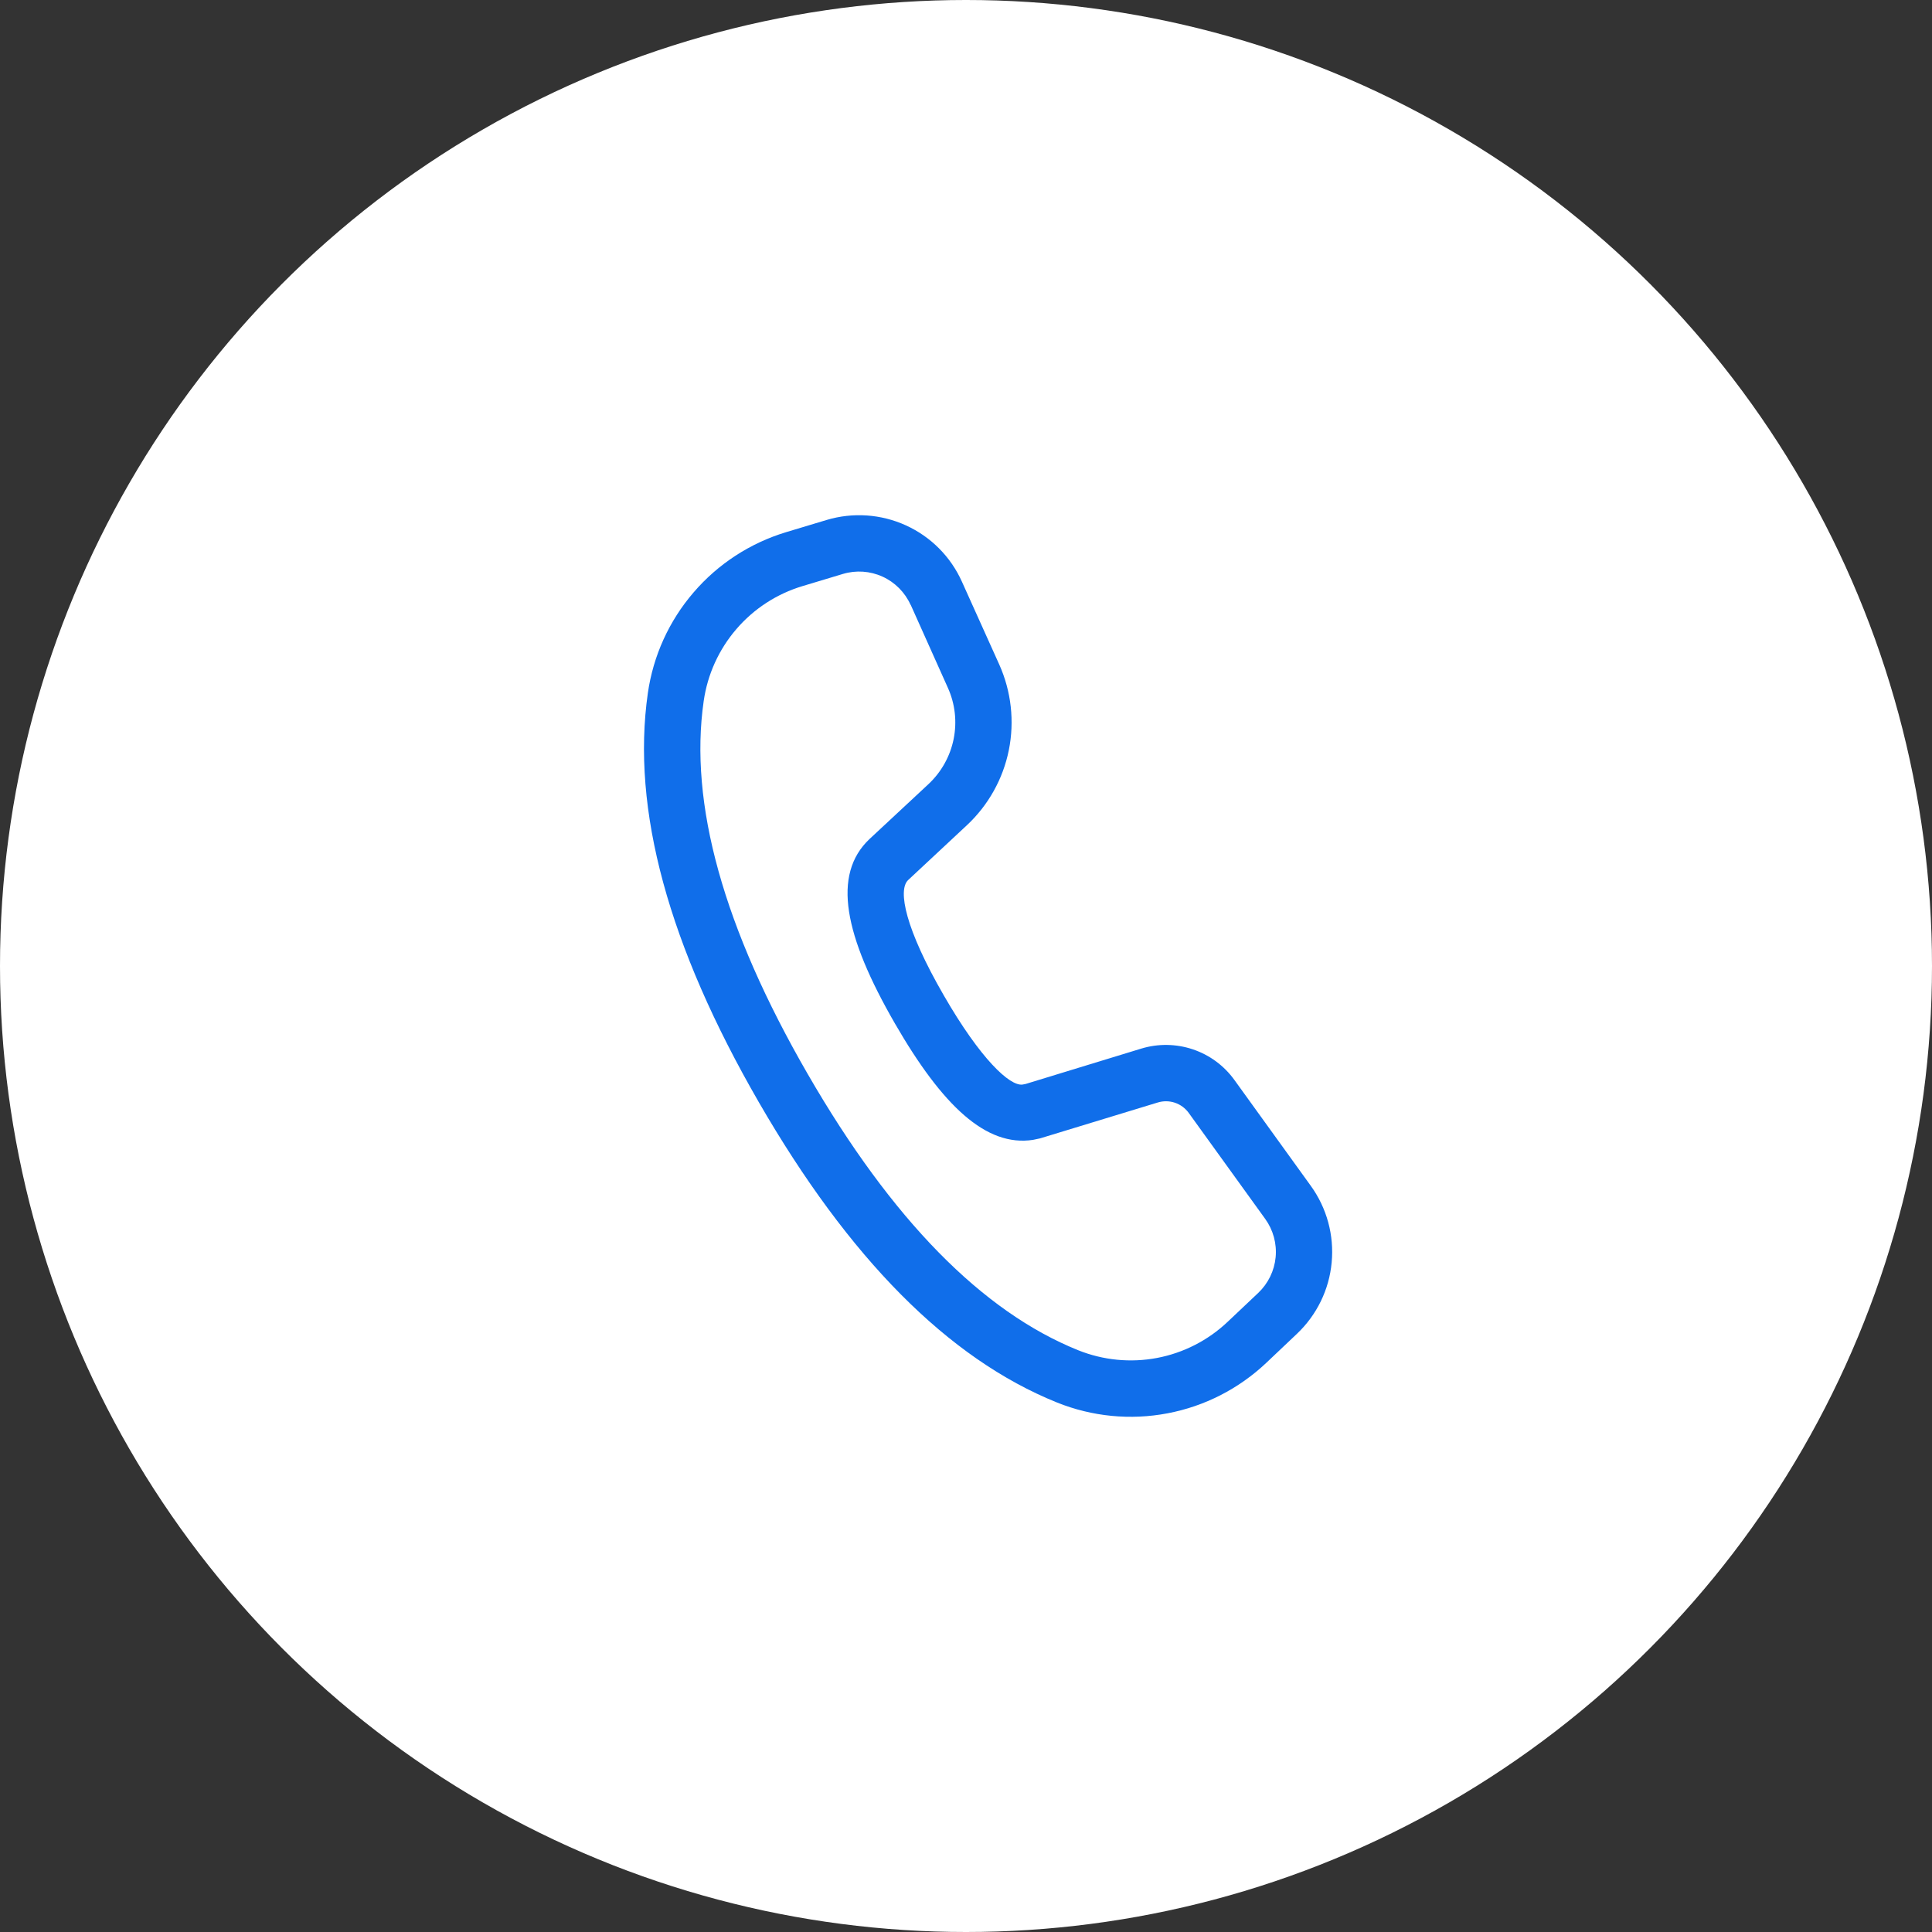
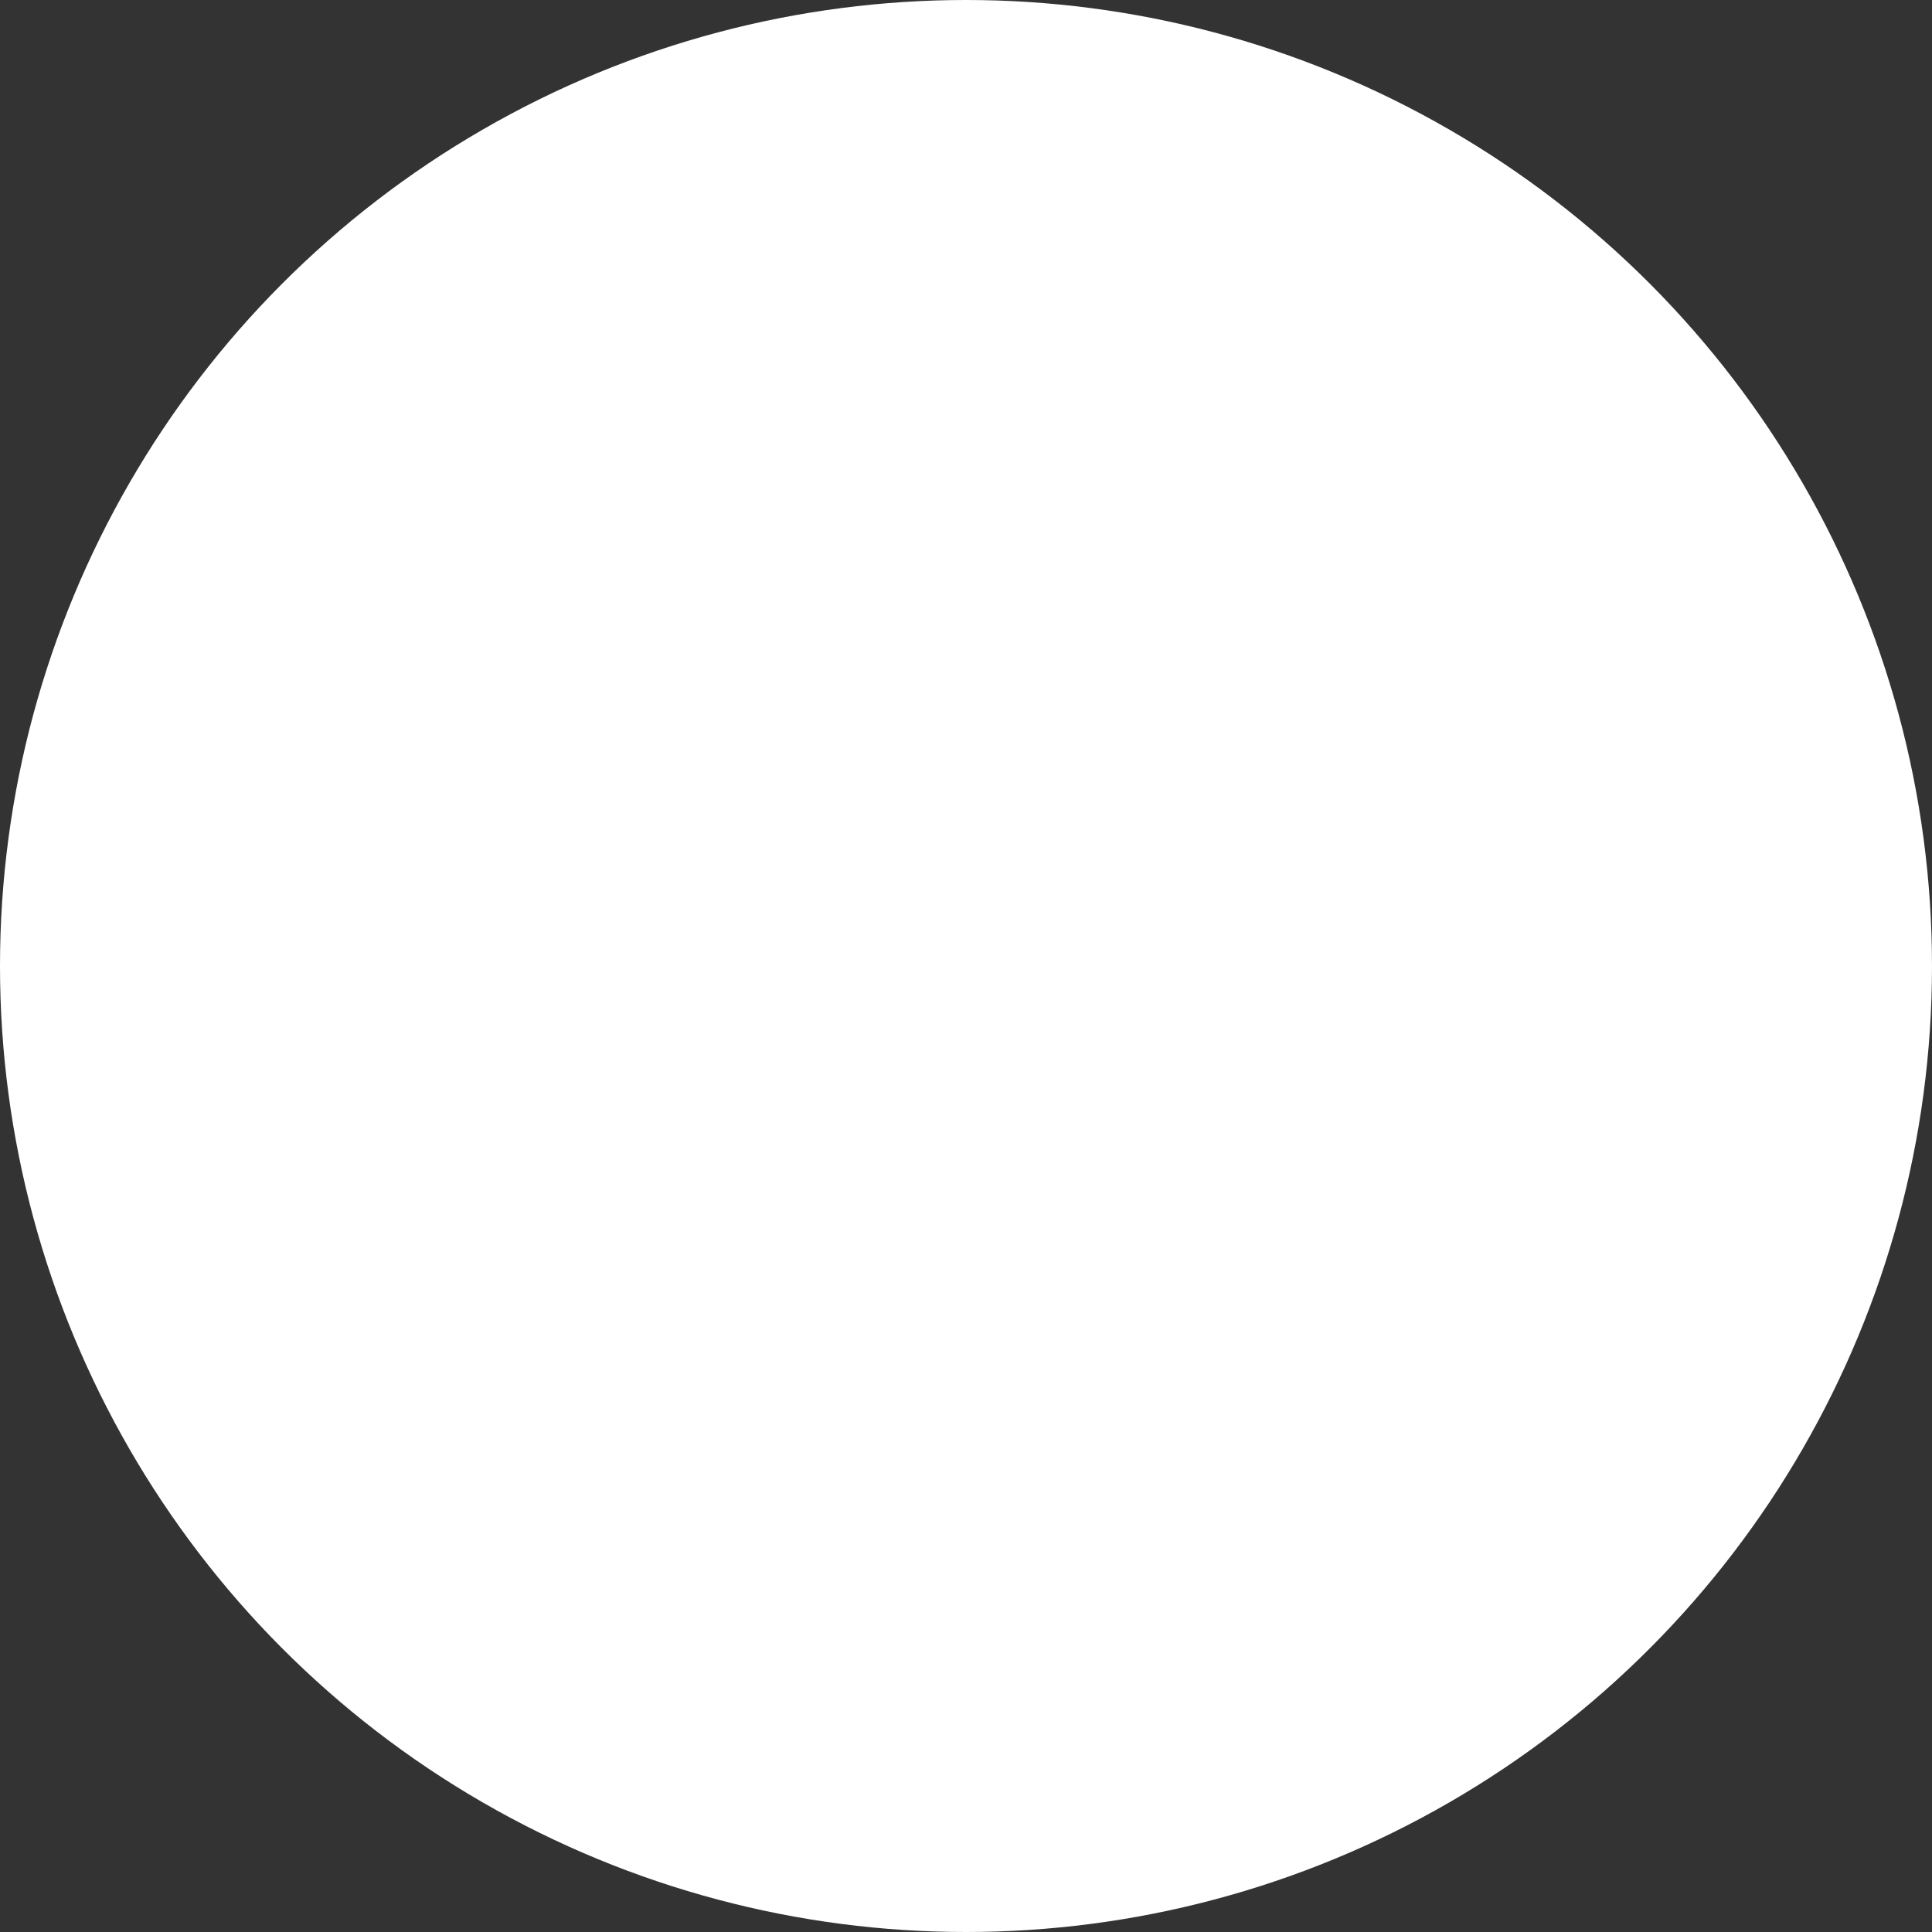
<svg xmlns="http://www.w3.org/2000/svg" width="30" height="30" viewBox="0 0 30 30" fill="none">
  <rect x="0" y="0" width="30" height="30" fill="#333333" stroke="none" />
  <circle cx="15" cy="15" r="15" fill="white" />
-   <path d="M12.836 8.074L12.208 8.263C11.649 8.432 11.15 8.756 10.77 9.199C10.389 9.641 10.143 10.183 10.06 10.761C9.8 12.571 10.382 14.688 11.783 17.115C13.181 19.535 14.719 21.095 16.413 21.778C16.957 21.997 17.553 22.056 18.129 21.946C18.706 21.837 19.238 21.564 19.664 21.161L20.139 20.711C20.447 20.419 20.639 20.026 20.678 19.604C20.718 19.181 20.603 18.759 20.355 18.415L19.168 16.77C19.008 16.548 18.782 16.381 18.522 16.294C18.262 16.207 17.982 16.203 17.72 16.283L15.925 16.832L15.878 16.841C15.68 16.869 15.223 16.442 14.655 15.456C14.059 14.425 13.937 13.822 14.101 13.666L15.013 12.815C15.347 12.503 15.575 12.095 15.665 11.648C15.755 11.201 15.703 10.736 15.517 10.32L14.937 9.033C14.763 8.645 14.454 8.334 14.067 8.158C13.681 7.982 13.243 7.952 12.836 8.074ZM14.141 9.391L14.718 10.679C14.831 10.929 14.862 11.207 14.808 11.476C14.754 11.744 14.617 11.989 14.417 12.176L13.502 13.028C12.915 13.583 13.11 14.53 13.897 15.894C14.638 17.177 15.314 17.81 16.04 17.7L16.149 17.677L17.976 17.12C18.063 17.093 18.157 17.094 18.244 17.123C18.33 17.152 18.406 17.208 18.459 17.282L19.646 18.927C19.77 19.099 19.828 19.31 19.808 19.522C19.788 19.733 19.692 19.93 19.538 20.076L19.063 20.525C18.759 20.813 18.378 21.008 17.967 21.086C17.555 21.164 17.13 21.122 16.741 20.966C15.255 20.367 13.85 18.943 12.542 16.677C11.23 14.406 10.698 12.474 10.927 10.886C10.986 10.473 11.162 10.085 11.434 9.769C11.705 9.453 12.062 9.221 12.461 9.101L13.089 8.912C13.292 8.851 13.511 8.866 13.704 8.954C13.897 9.042 14.052 9.198 14.139 9.391" fill="#106EEA" />
</svg>